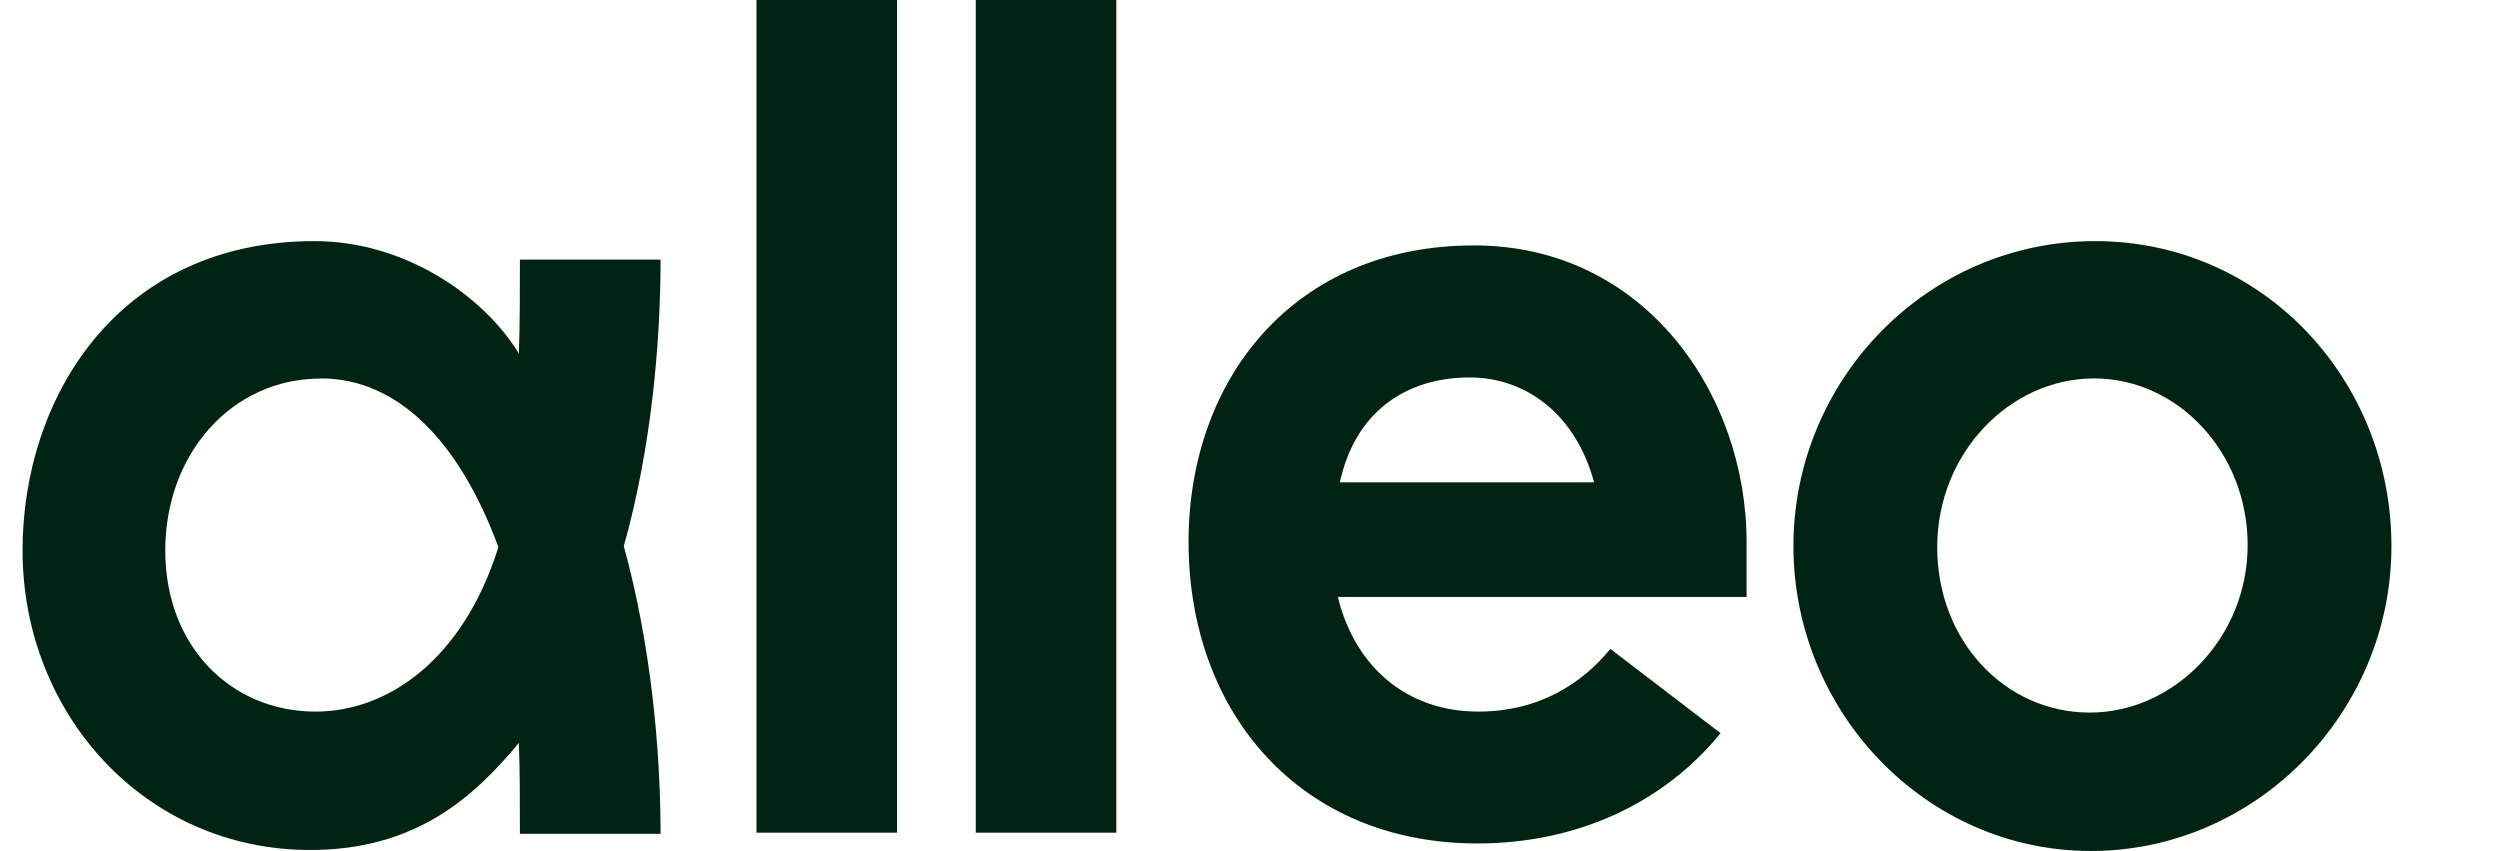
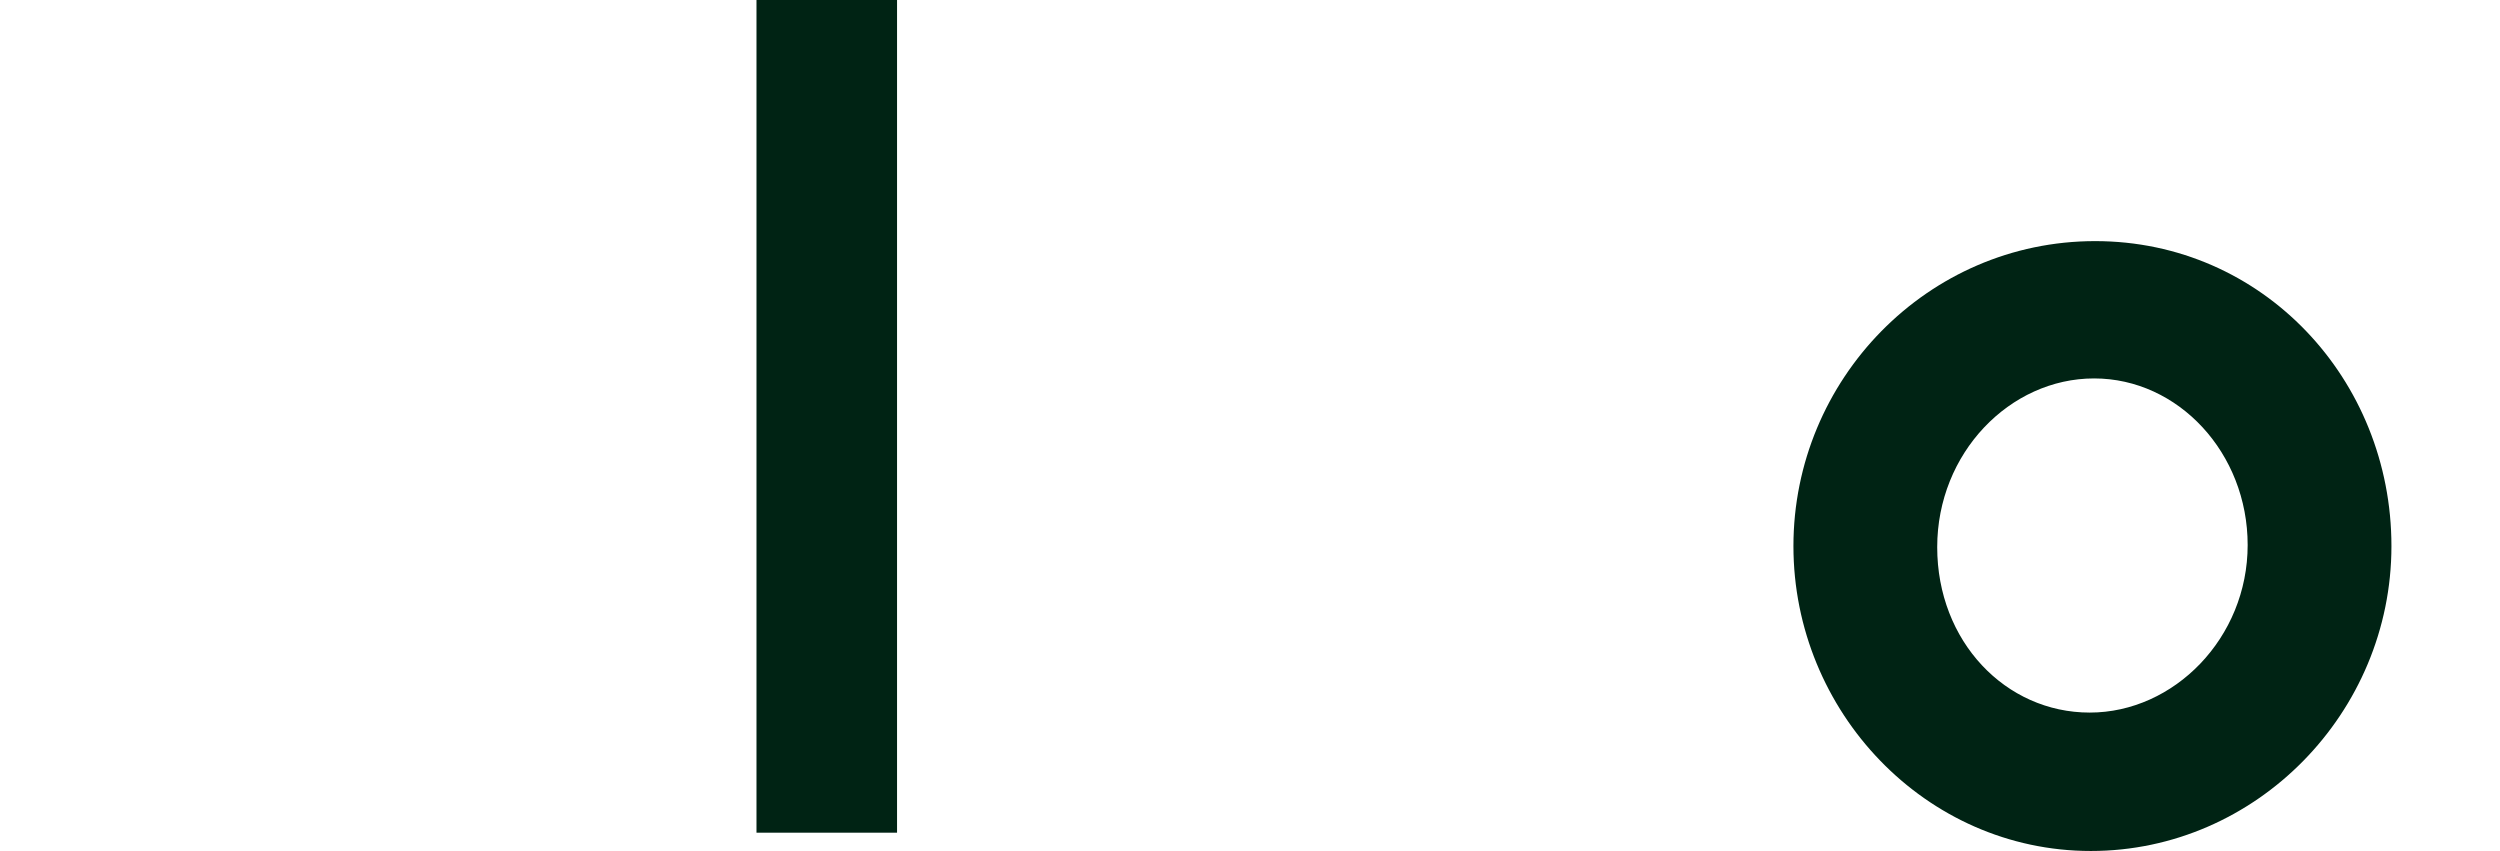
<svg xmlns="http://www.w3.org/2000/svg" width="94" height="32" viewBox="0 0 94 32" fill="none">
  <g clip-path="url(#clip0_16_7134)">
-     <path d="M19.549 31.349C19.549 30.293 19.549 28.87 19.509 27.933C17.762 30.047 15.566 31.959 11.661 31.959C5.441 31.959 0.848 26.833 0.848 20.695C0.848 14.964 4.426 9.066 11.826 9.066C15.202 9.066 18.17 11.1 19.509 13.295C19.549 12.28 19.549 10.735 19.549 9.76H24.837C24.837 12.971 24.473 16.917 23.455 20.536C24.473 24.236 24.837 28.182 24.837 31.352H19.549V31.349ZM12.069 14.233C8.696 14.233 6.214 17.079 6.214 20.698C6.214 24.317 8.696 26.756 11.866 26.756C14.551 26.756 17.397 24.843 18.74 20.573C17.273 16.59 14.956 14.229 12.069 14.229V14.233Z" fill="#002314" />
    <path d="M33.729 0V31.309H28.444V0H33.729Z" fill="#002314" />
-     <path d="M41.974 0V31.309H36.689V0H41.974Z" fill="#002314" />
-     <path d="M64.693 27.569C62.538 30.209 59.286 31.714 55.546 31.714C48.919 31.714 44.69 26.834 44.69 20.371C44.69 14.27 48.632 9.228 55.425 9.228C61.85 9.228 65.671 14.84 65.671 20.371V22.445H50.301C50.952 25.086 52.905 26.756 55.587 26.756C57.904 26.756 59.529 25.656 60.548 24.398L64.696 27.569H64.693ZM59.937 18.135C59.246 15.572 57.374 14.192 55.26 14.192C52.861 14.192 50.949 15.494 50.379 18.135H59.934H59.937Z" fill="#002314" />
    <path d="M67.433 20.533C67.433 14.27 72.475 9.066 78.778 9.066C85.082 9.066 89.918 14.27 89.918 20.533C89.918 26.796 84.836 31.997 78.617 31.997C72.397 31.997 67.433 26.752 67.433 20.533ZM84.512 20.492C84.512 17.036 81.908 14.229 78.738 14.229C75.568 14.229 72.839 17.036 72.839 20.573C72.839 24.111 75.403 26.793 78.573 26.793C81.743 26.793 84.512 23.987 84.512 20.492Z" fill="#002314" />
  </g>
  <defs>
    <clipPath id="clip0_16_7134">
      <rect width="93.309" height="32" fill="white" />
    </clipPath>
  </defs>
</svg>